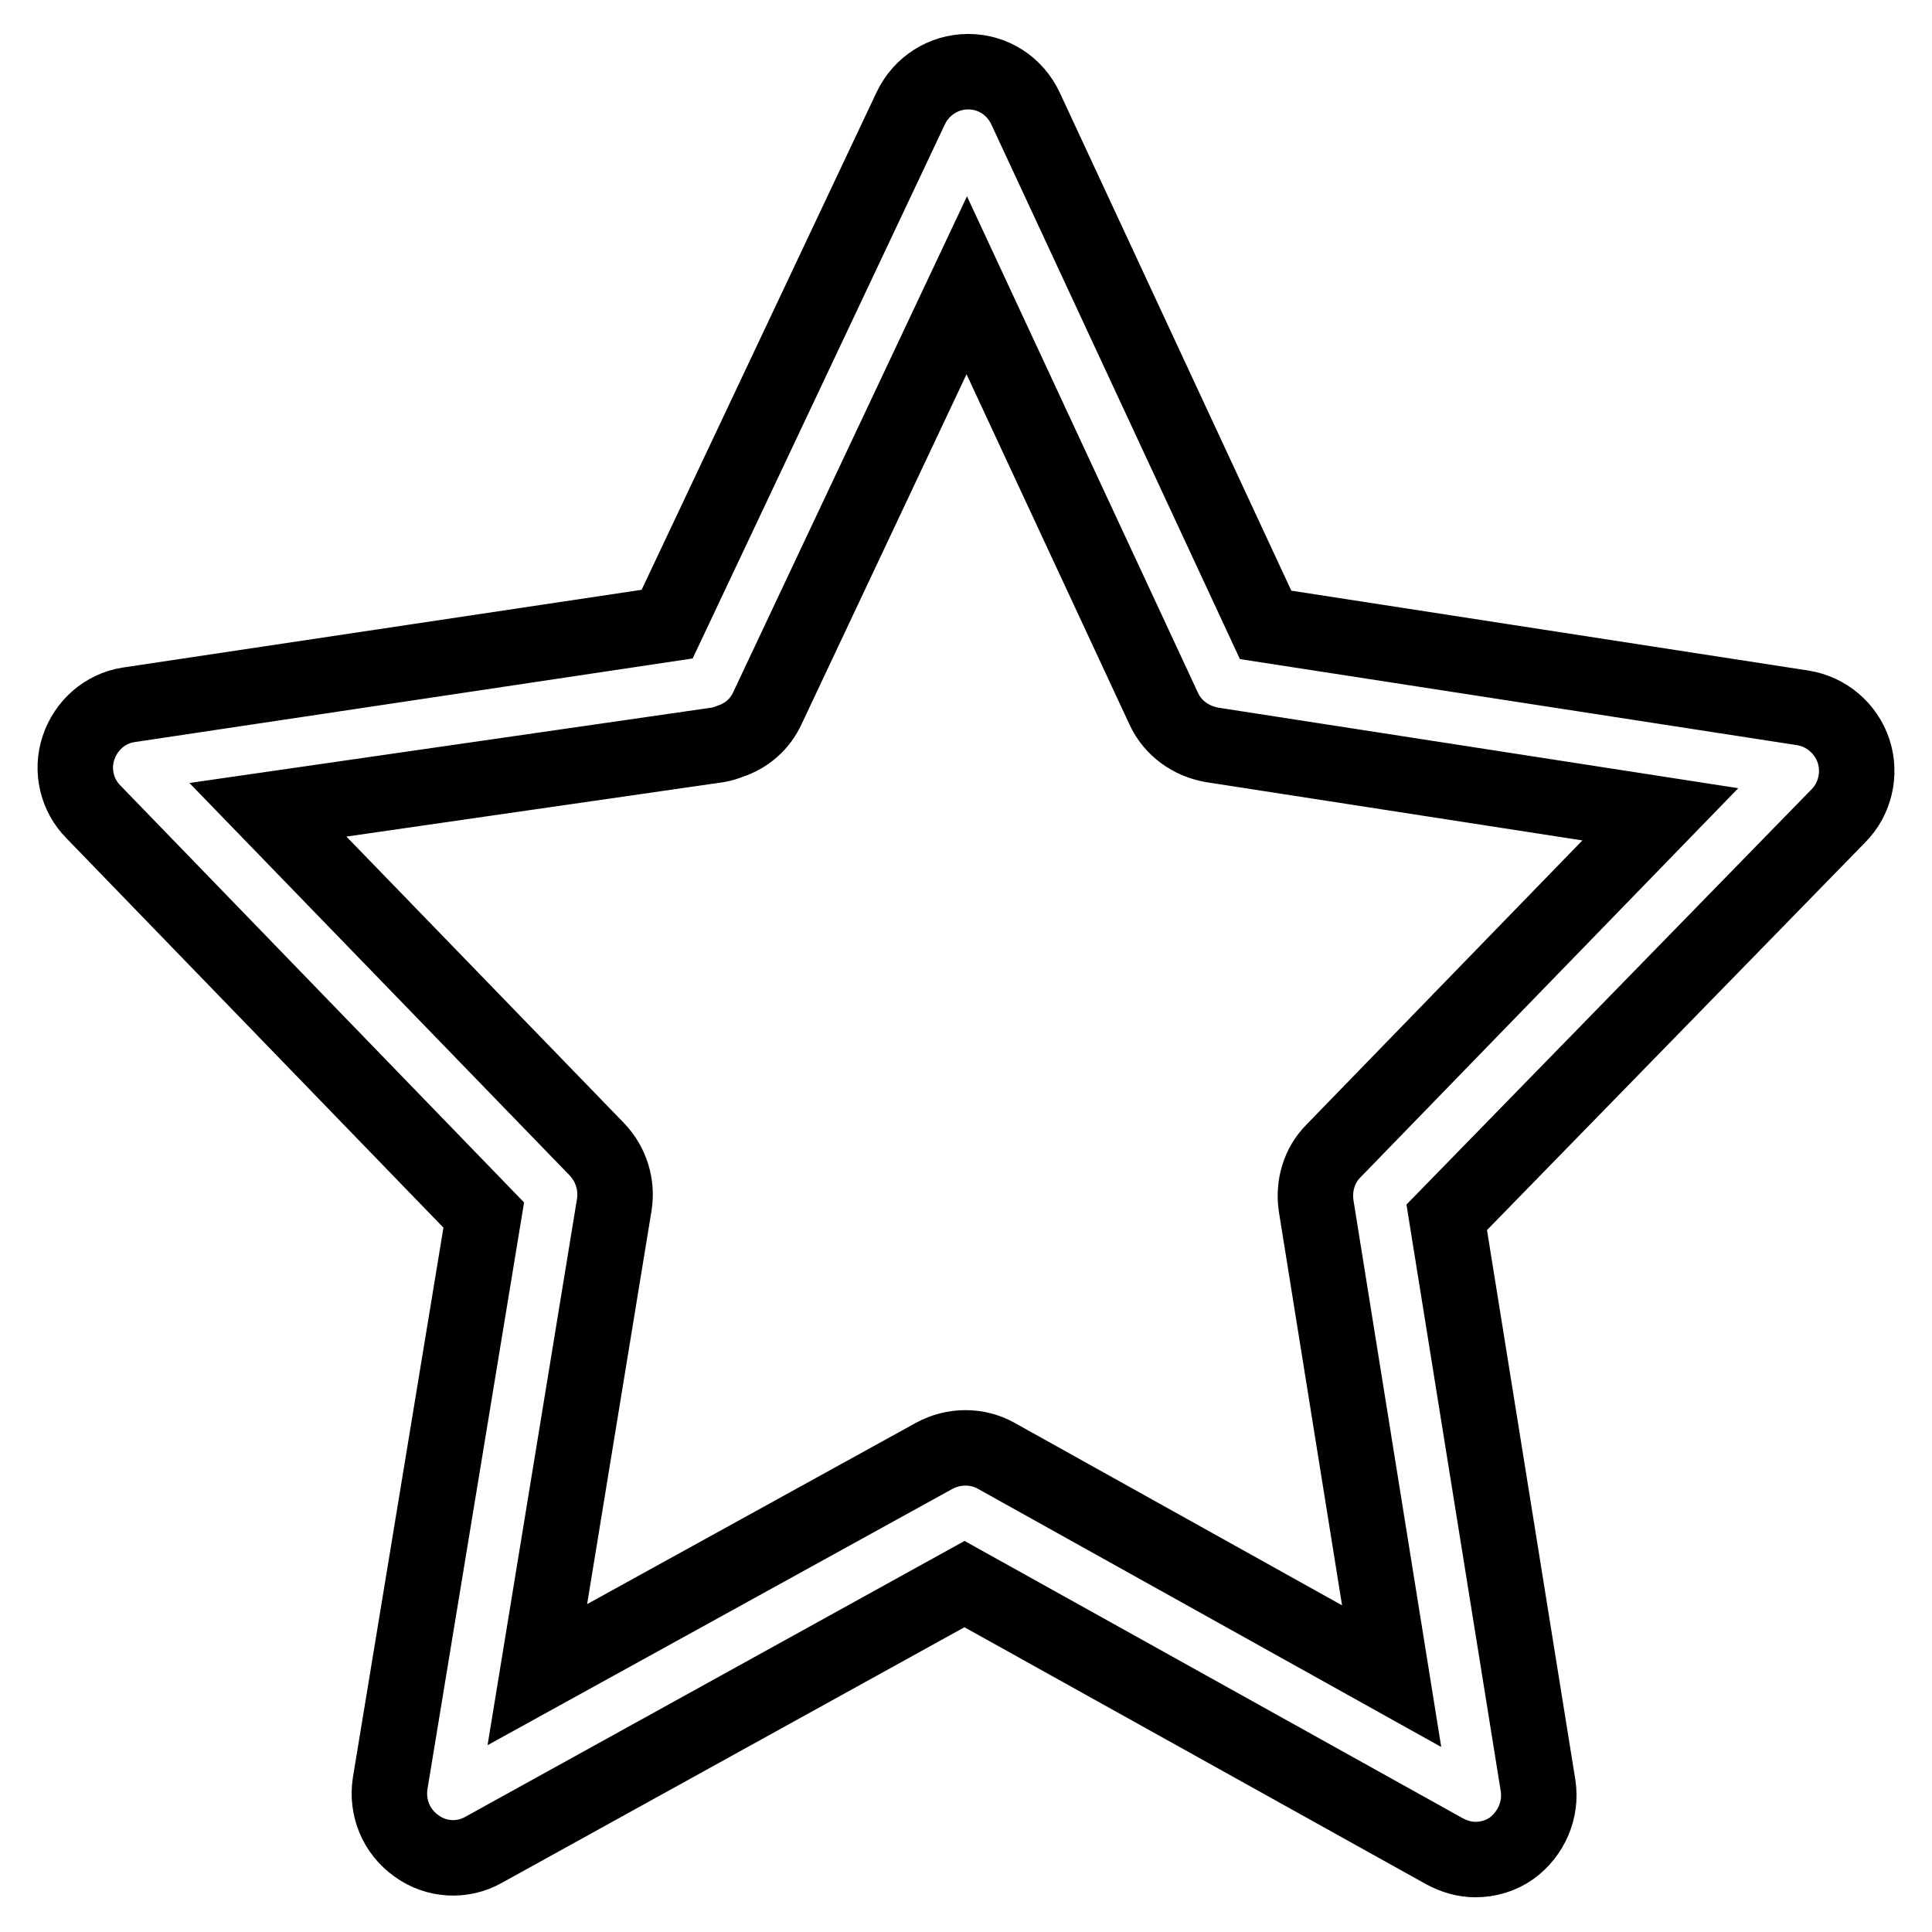
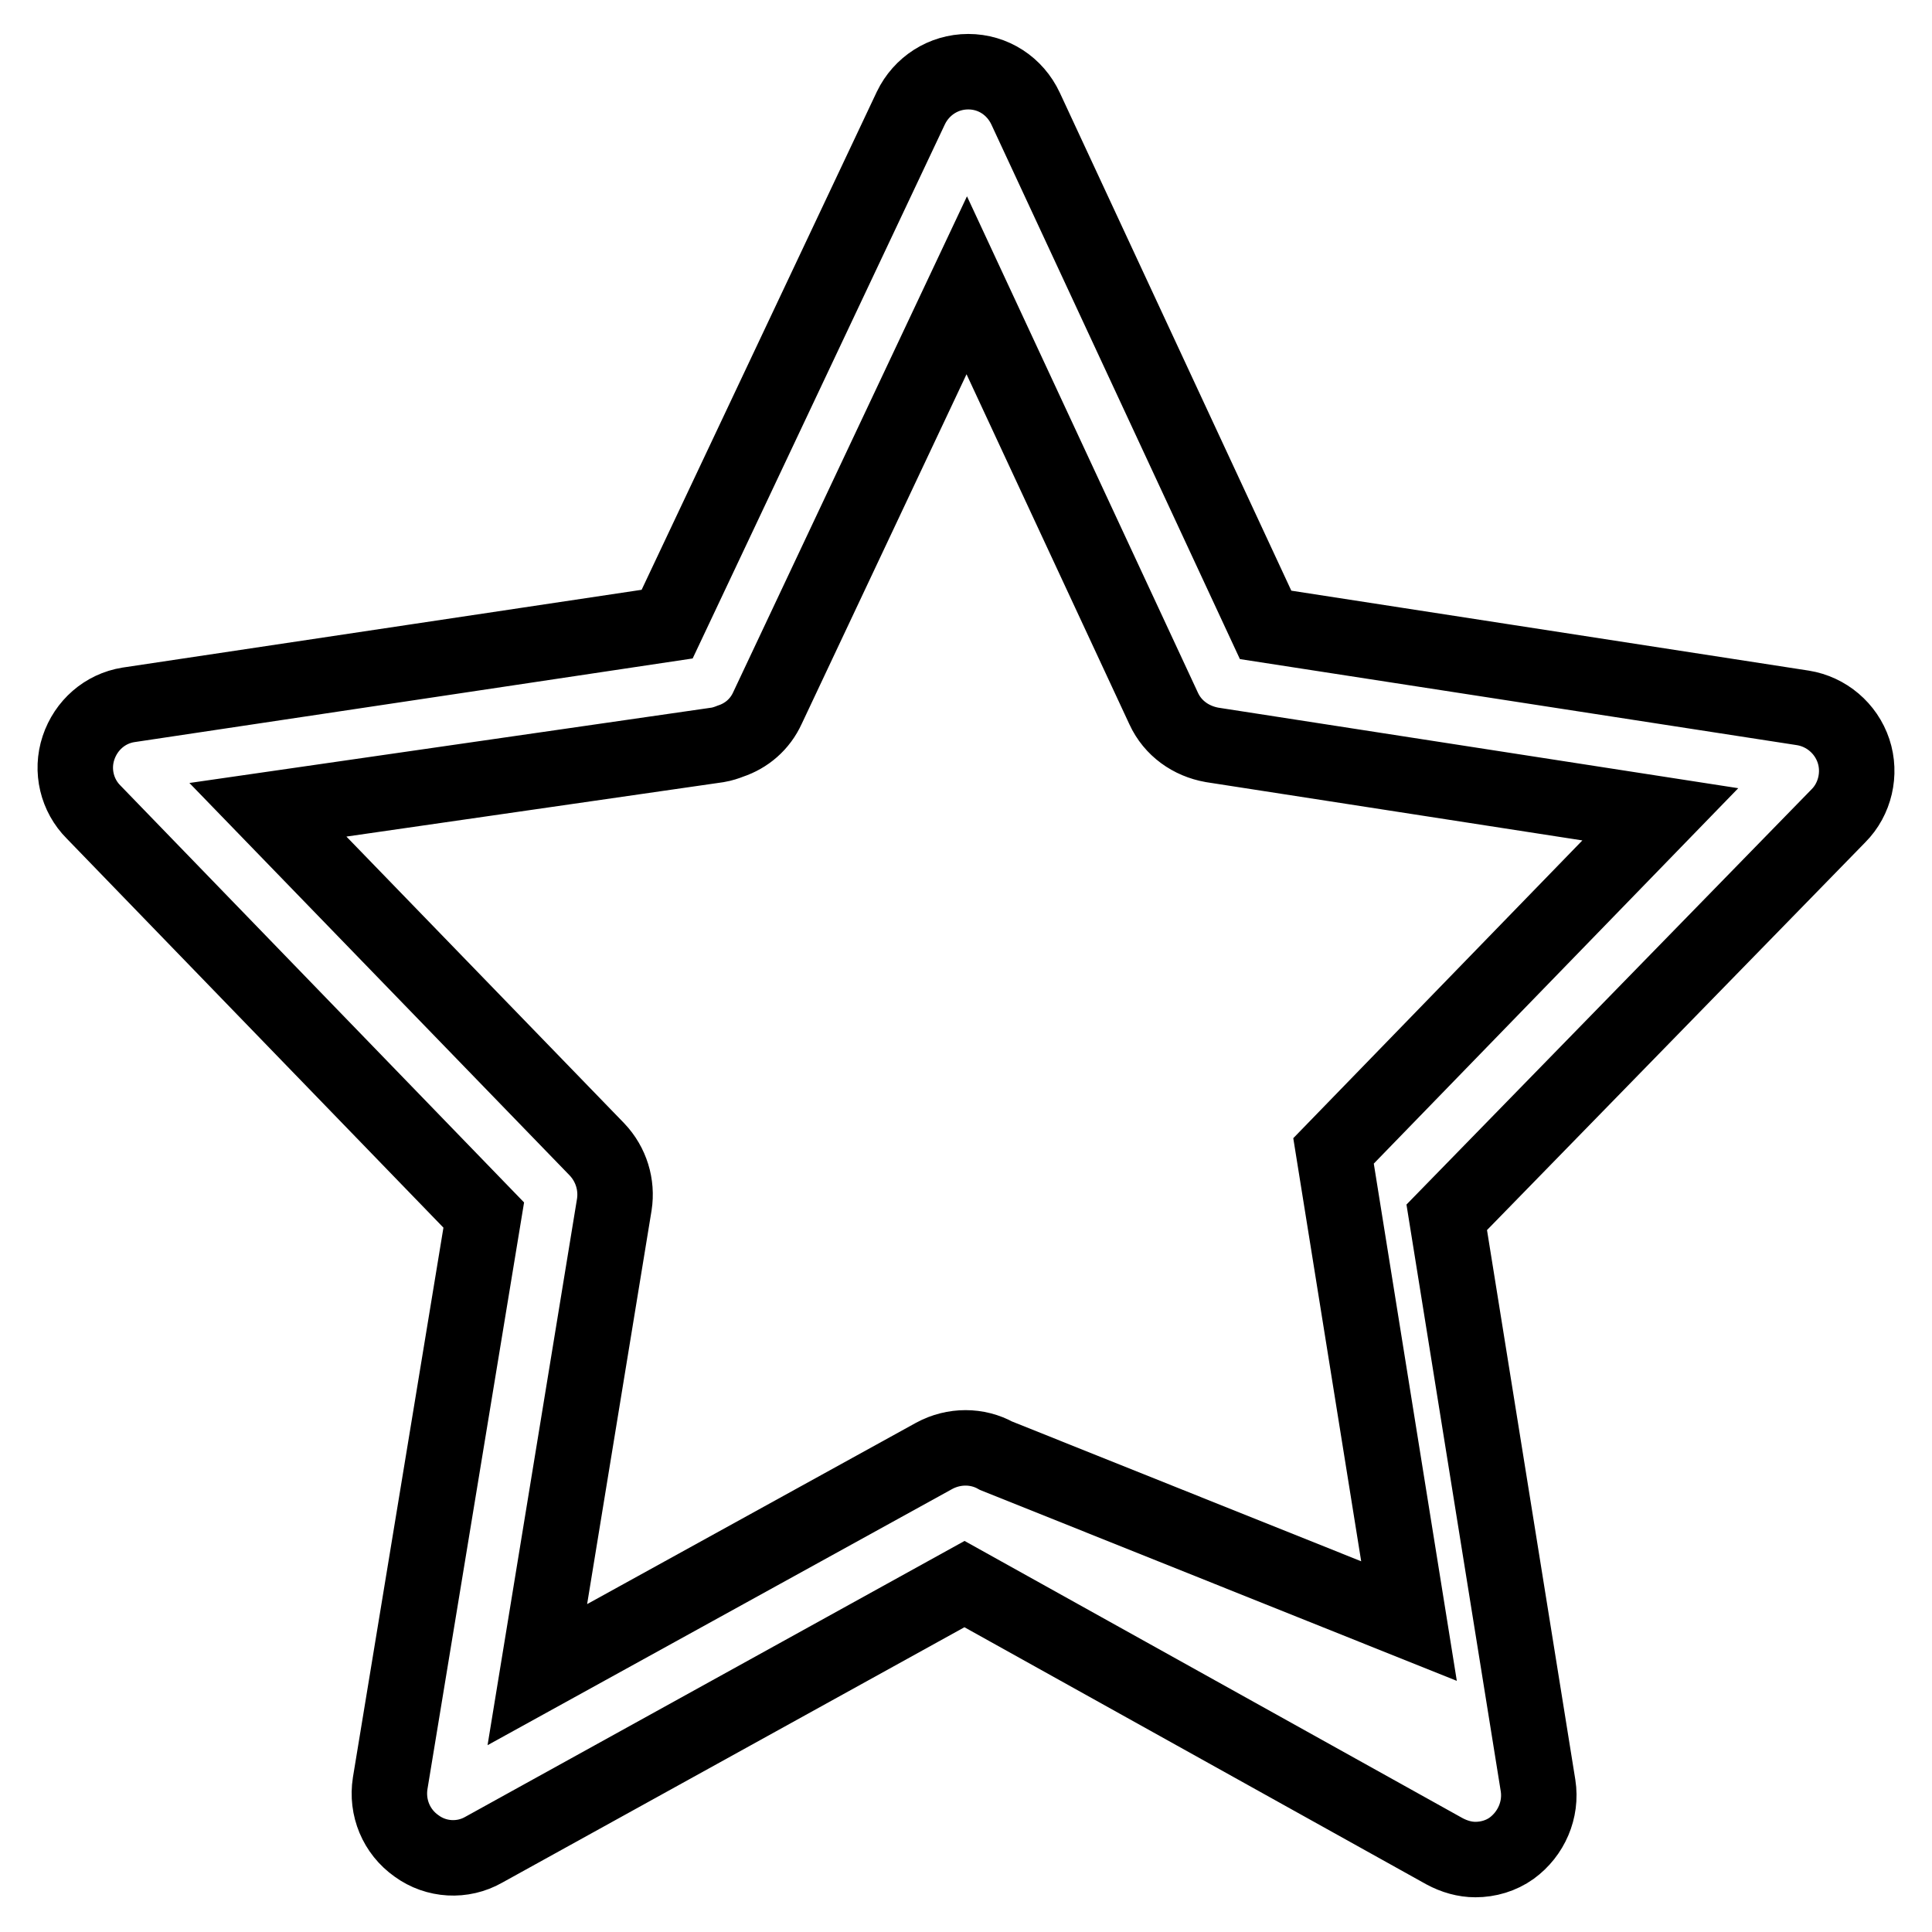
<svg xmlns="http://www.w3.org/2000/svg" version="1.1" x="0px" y="0px" viewBox="0 0 256 256" enable-background="new 0 0 256 256" xml:space="preserve">
  <g>
-     <path stroke-width="10" fill-opacity="0" stroke="#000000" d="M245.6,99.5c-1-3-3.6-5.2-6.7-5.7l-71.2-11l-31.8-68.4c-1.4-3-4.3-4.9-7.6-4.9h0c-3.3,0-6.2,1.9-7.6,4.8 L88.4,82.7L17,93.4c-3.1,0.5-5.6,2.7-6.6,5.7c-1,3-0.2,6.3,2,8.5l51.7,53.4l-12.4,75.3c-0.5,3.2,0.8,6.4,3.5,8.3 c2.6,1.9,6.1,2.1,8.9,0.5l63.7-35.2l63.6,35.4c1.3,0.7,2.7,1.1,4.1,1.1c1.7,0,3.4-0.5,4.8-1.5c2.6-1.9,4-5.1,3.5-8.3l-12.1-75.3 l51.9-53.2C245.8,105.9,246.6,102.5,245.6,99.5L245.6,99.5L245.6,99.5z M176.7,152.5c-1.9,1.9-2.7,4.6-2.3,7.3l10,62.3L132,192.9 c-2.5-1.4-5.6-1.4-8.2,0l-52.6,29l10.2-62.3c0.4-2.6-0.4-5.3-2.3-7.3l-43.6-45l59.6-8.6c0.6-0.1,1.2-0.3,1.7-0.5 c2.1-0.7,3.9-2.2,4.9-4.4l26.4-56l26.1,56.1c1.2,2.6,3.6,4.3,6.4,4.8l59.4,9.2L176.7,152.5L176.7,152.5L176.7,152.5z" />
+     <path stroke-width="10" fill-opacity="0" stroke="#000000" d="M245.6,99.5c-1-3-3.6-5.2-6.7-5.7l-71.2-11l-31.8-68.4c-1.4-3-4.3-4.9-7.6-4.9h0c-3.3,0-6.2,1.9-7.6,4.8 L88.4,82.7L17,93.4c-3.1,0.5-5.6,2.7-6.6,5.7c-1,3-0.2,6.3,2,8.5l51.7,53.4l-12.4,75.3c-0.5,3.2,0.8,6.4,3.5,8.3 c2.6,1.9,6.1,2.1,8.9,0.5l63.7-35.2l63.6,35.4c1.3,0.7,2.7,1.1,4.1,1.1c1.7,0,3.4-0.5,4.8-1.5c2.6-1.9,4-5.1,3.5-8.3l-12.1-75.3 l51.9-53.2C245.8,105.9,246.6,102.5,245.6,99.5L245.6,99.5L245.6,99.5z M176.7,152.5l10,62.3L132,192.9 c-2.5-1.4-5.6-1.4-8.2,0l-52.6,29l10.2-62.3c0.4-2.6-0.4-5.3-2.3-7.3l-43.6-45l59.6-8.6c0.6-0.1,1.2-0.3,1.7-0.5 c2.1-0.7,3.9-2.2,4.9-4.4l26.4-56l26.1,56.1c1.2,2.6,3.6,4.3,6.4,4.8l59.4,9.2L176.7,152.5L176.7,152.5L176.7,152.5z" />
  </g>
</svg>